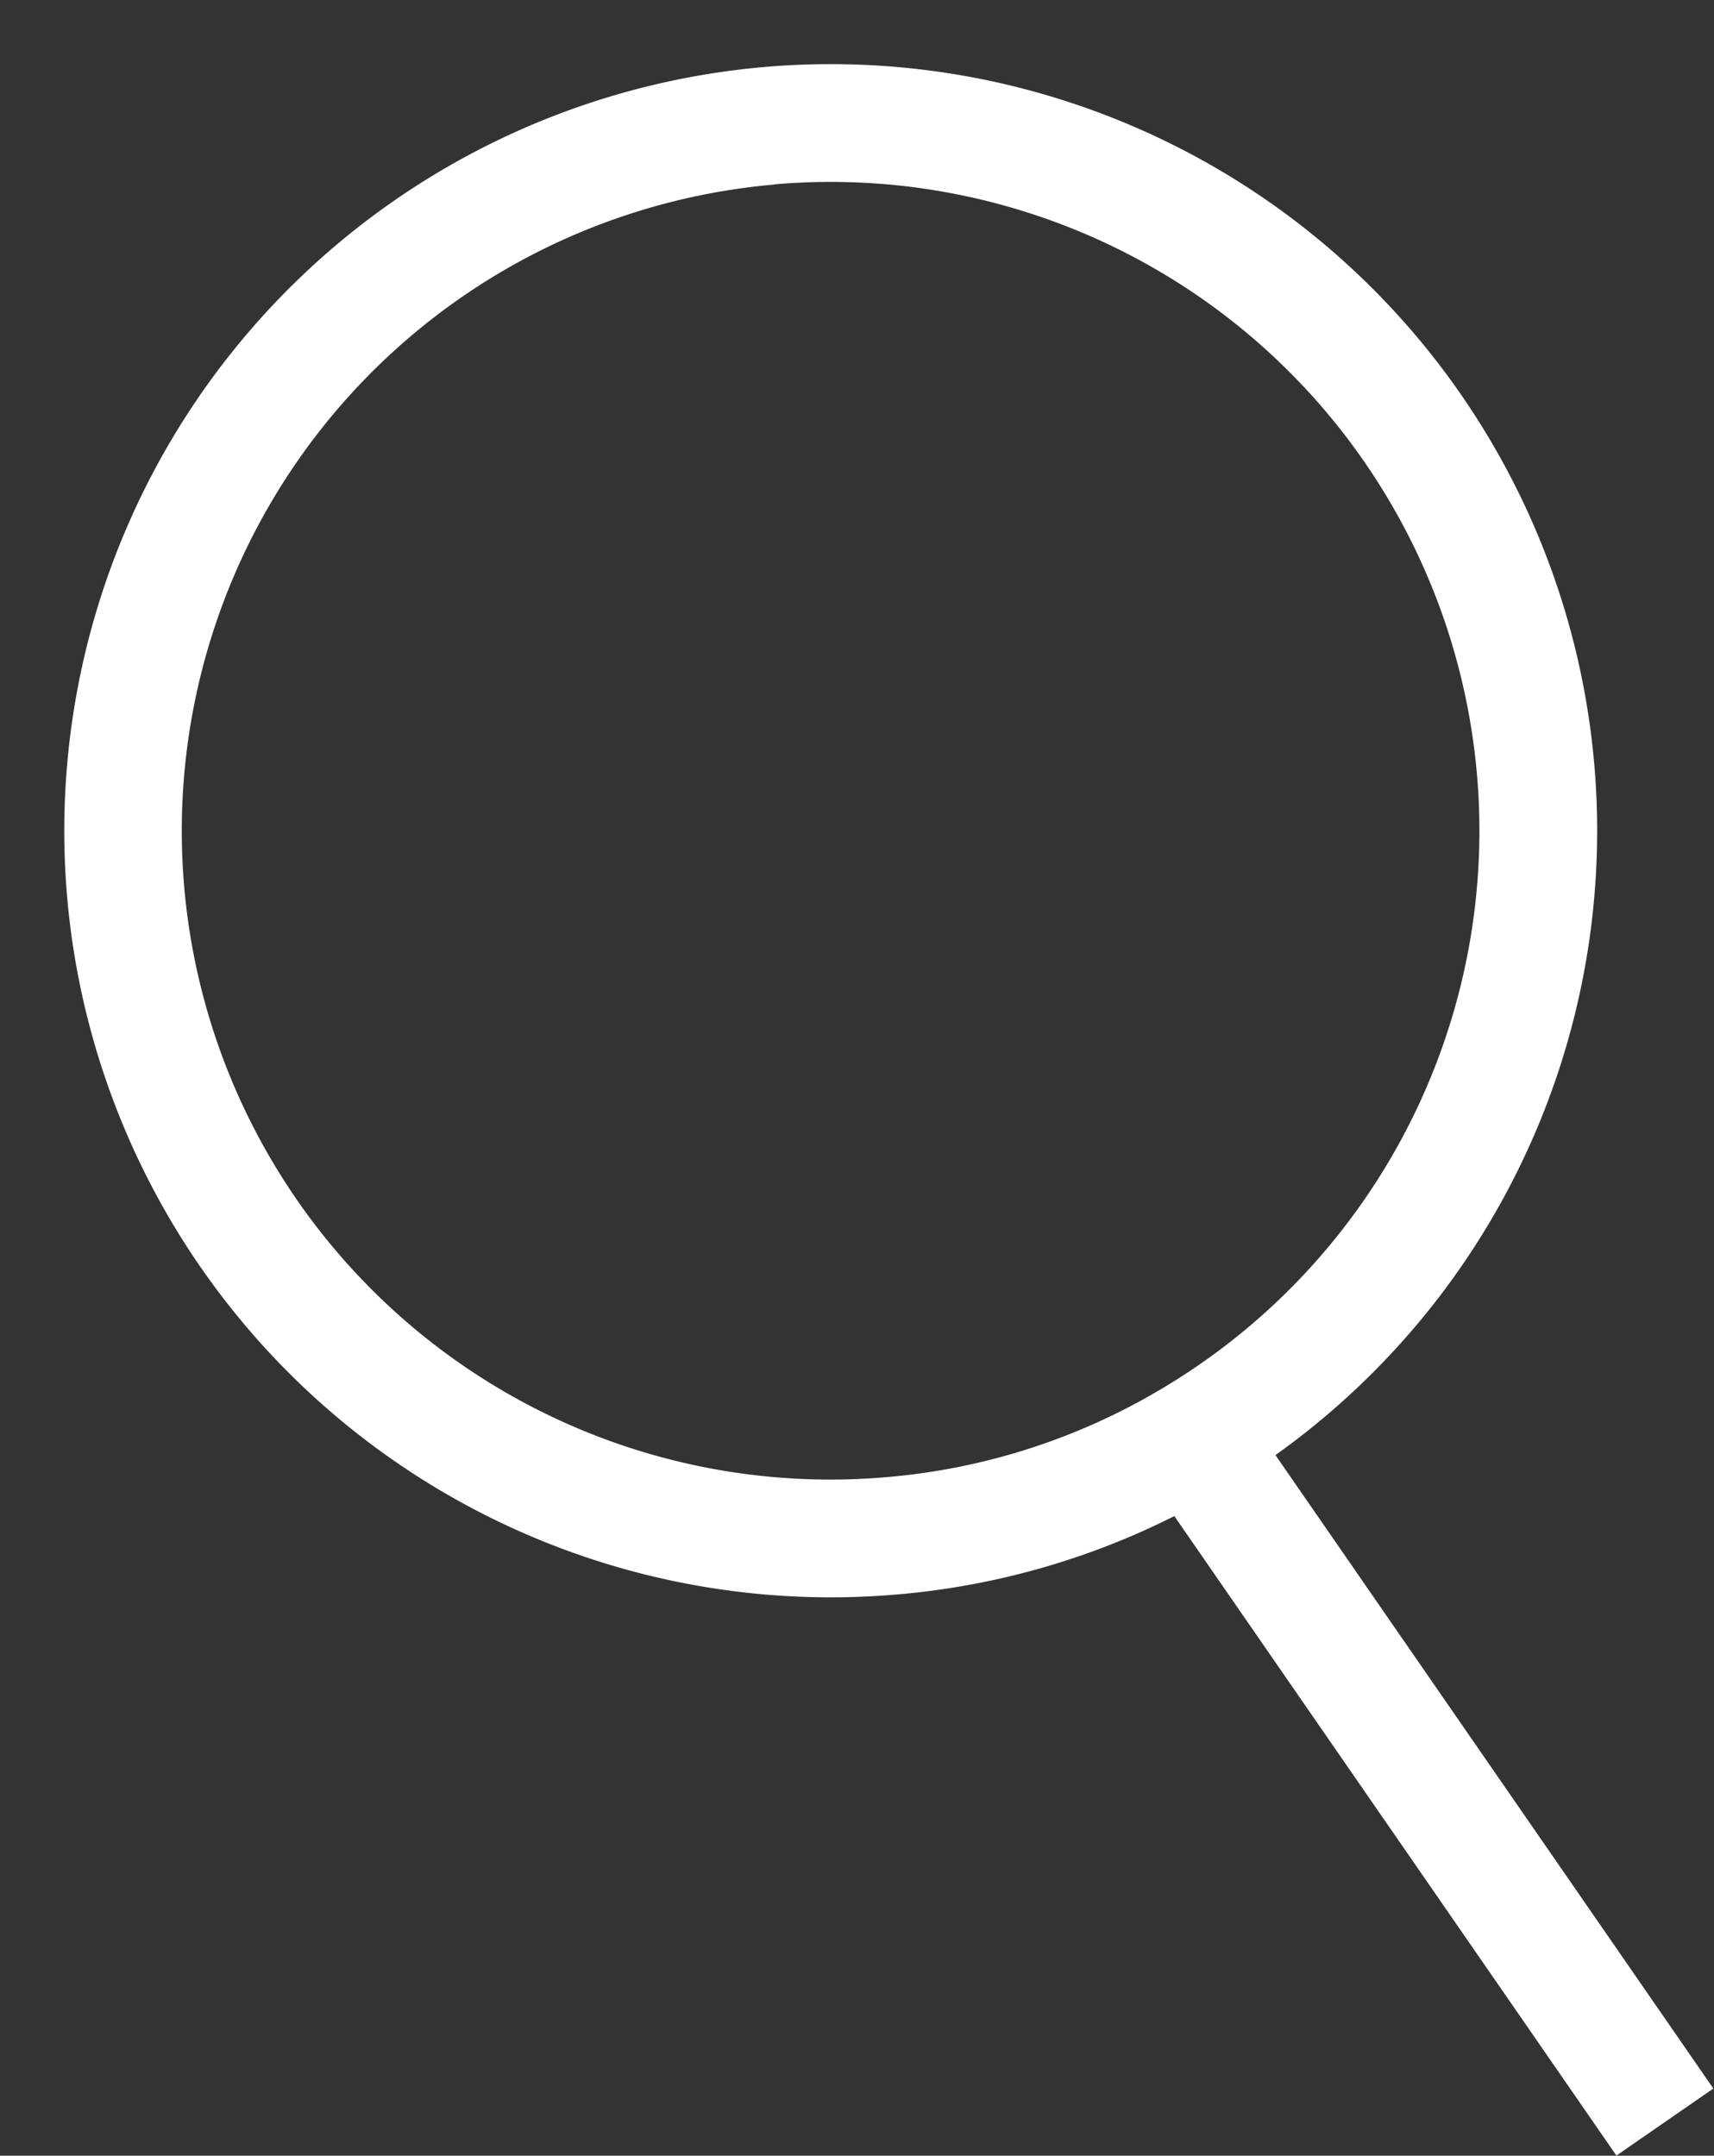
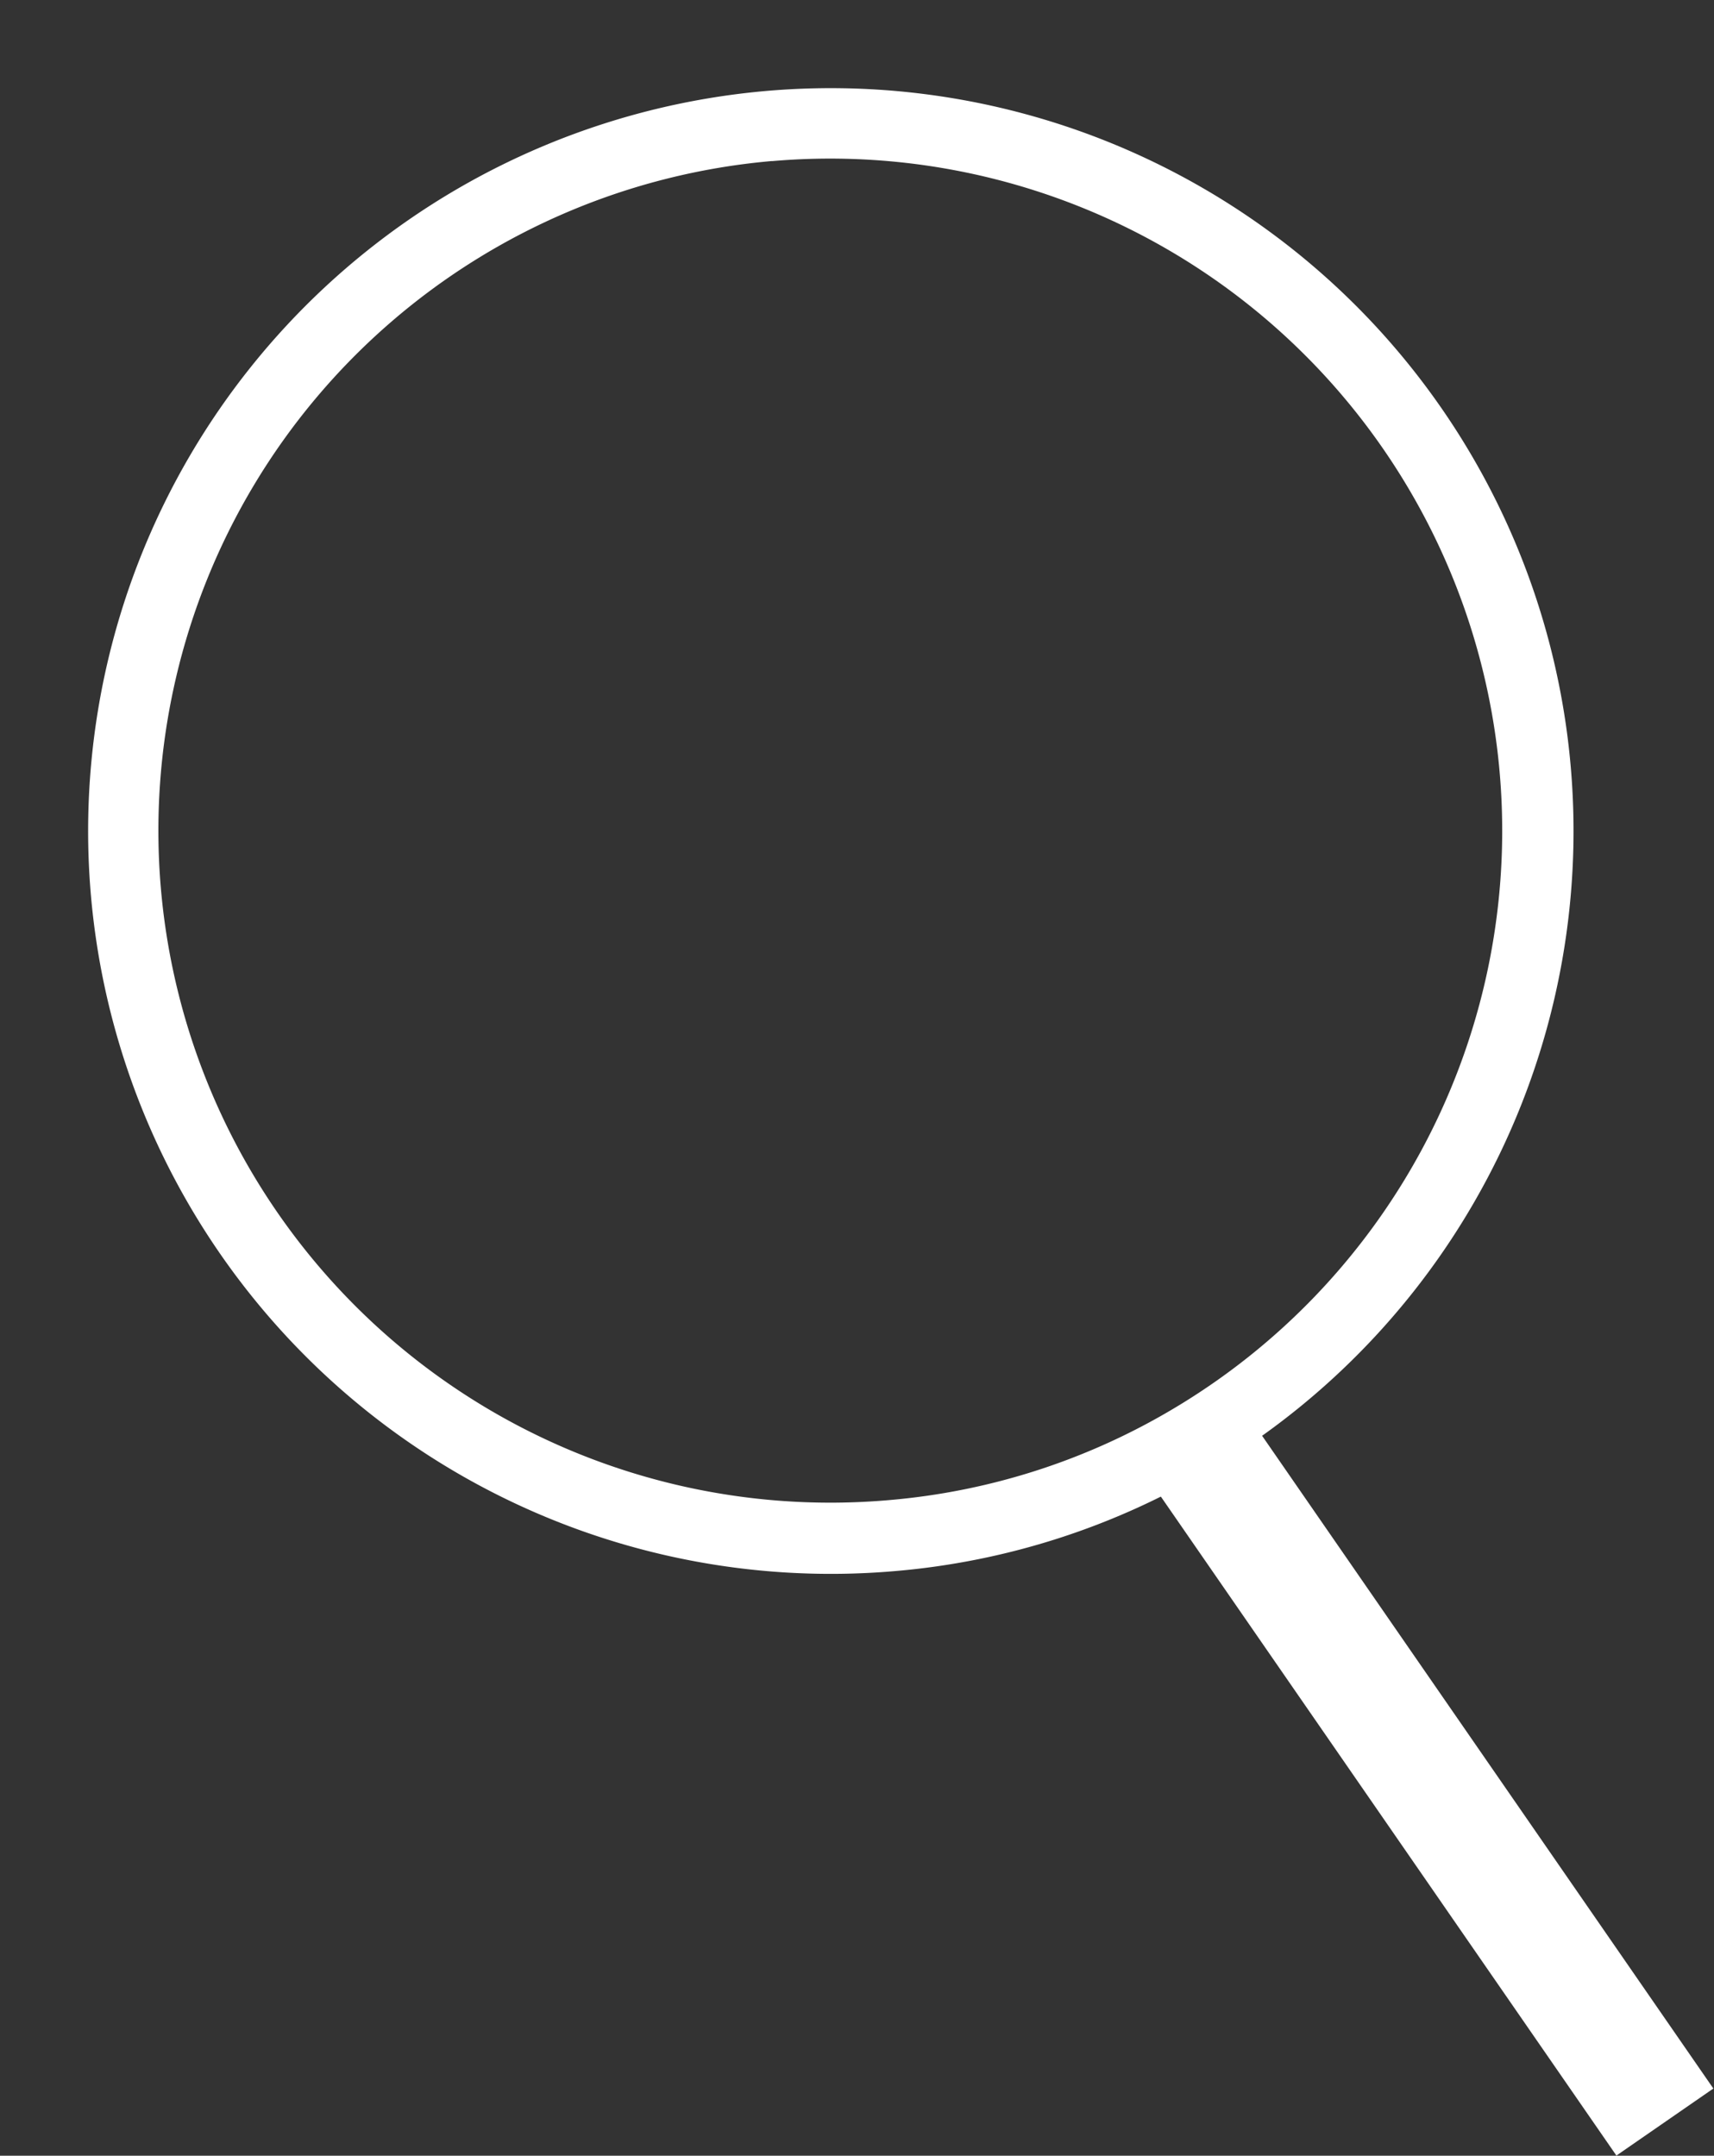
<svg xmlns="http://www.w3.org/2000/svg" width="18.334" height="23.054" viewBox="0 0 18.334 23.054">
  <rect x="0" y="0" width="18.334" height="23.054" fill="#333333" stroke="none" />
  <defs>
    <style>
      .cls-1 {
        fill: #fff;
      }
    </style>
  </defs>
  <g id="検索アイコン" transform="matrix(0.996, -0.087, 0.087, 0.996, 0.271, 1.657)">
    <g id="グループ_385" data-name="グループ 385" transform="translate(0 0)">
      <rect id="背景色" class="cls-1" width="0.761" height="8.635" transform="translate(10.915 14.956) rotate(-29.67)" />
      <path id="背景色_-_アウトライン" data-name="背景色 - アウトライン" class="cls-1" d="M-.25-.25H1.011V8.885H-.25Zm.761.5H.25V8.385H.511Z" transform="translate(10.915 14.956) rotate(-29.67)" />
      <path id="パス_44" data-name="パス 44" class="cls-1" d="M7.951,15.9a7.946,7.946,0,1,1,3.461-.791A7.873,7.873,0,0,1,7.951,15.9Zm0-15.14a7.189,7.189,0,1,0,0,14.378,7.12,7.12,0,0,0,3.13-.715A7.19,7.19,0,0,0,7.951.761Z" />
-       <path id="パス_44_-_アウトライン" data-name="パス 44 - アウトライン" class="cls-1" d="M7.951,16.151a8.2,8.2,0,1,1,3.57-.816A8.12,8.12,0,0,1,7.951,16.151Zm0-15.9a7.7,7.7,0,1,0,0,15.4,7.624,7.624,0,0,0,3.352-.766A7.7,7.7,0,0,0,7.951.25Zm0,15.14a7.434,7.434,0,1,1,3.238-.74A7.368,7.368,0,0,1,7.951,15.389Zm0-14.378a6.939,6.939,0,1,0,0,13.878,6.872,6.872,0,0,0,3.021-.69A6.94,6.94,0,0,0,7.951,1.011Z" />
    </g>
  </g>
</svg>